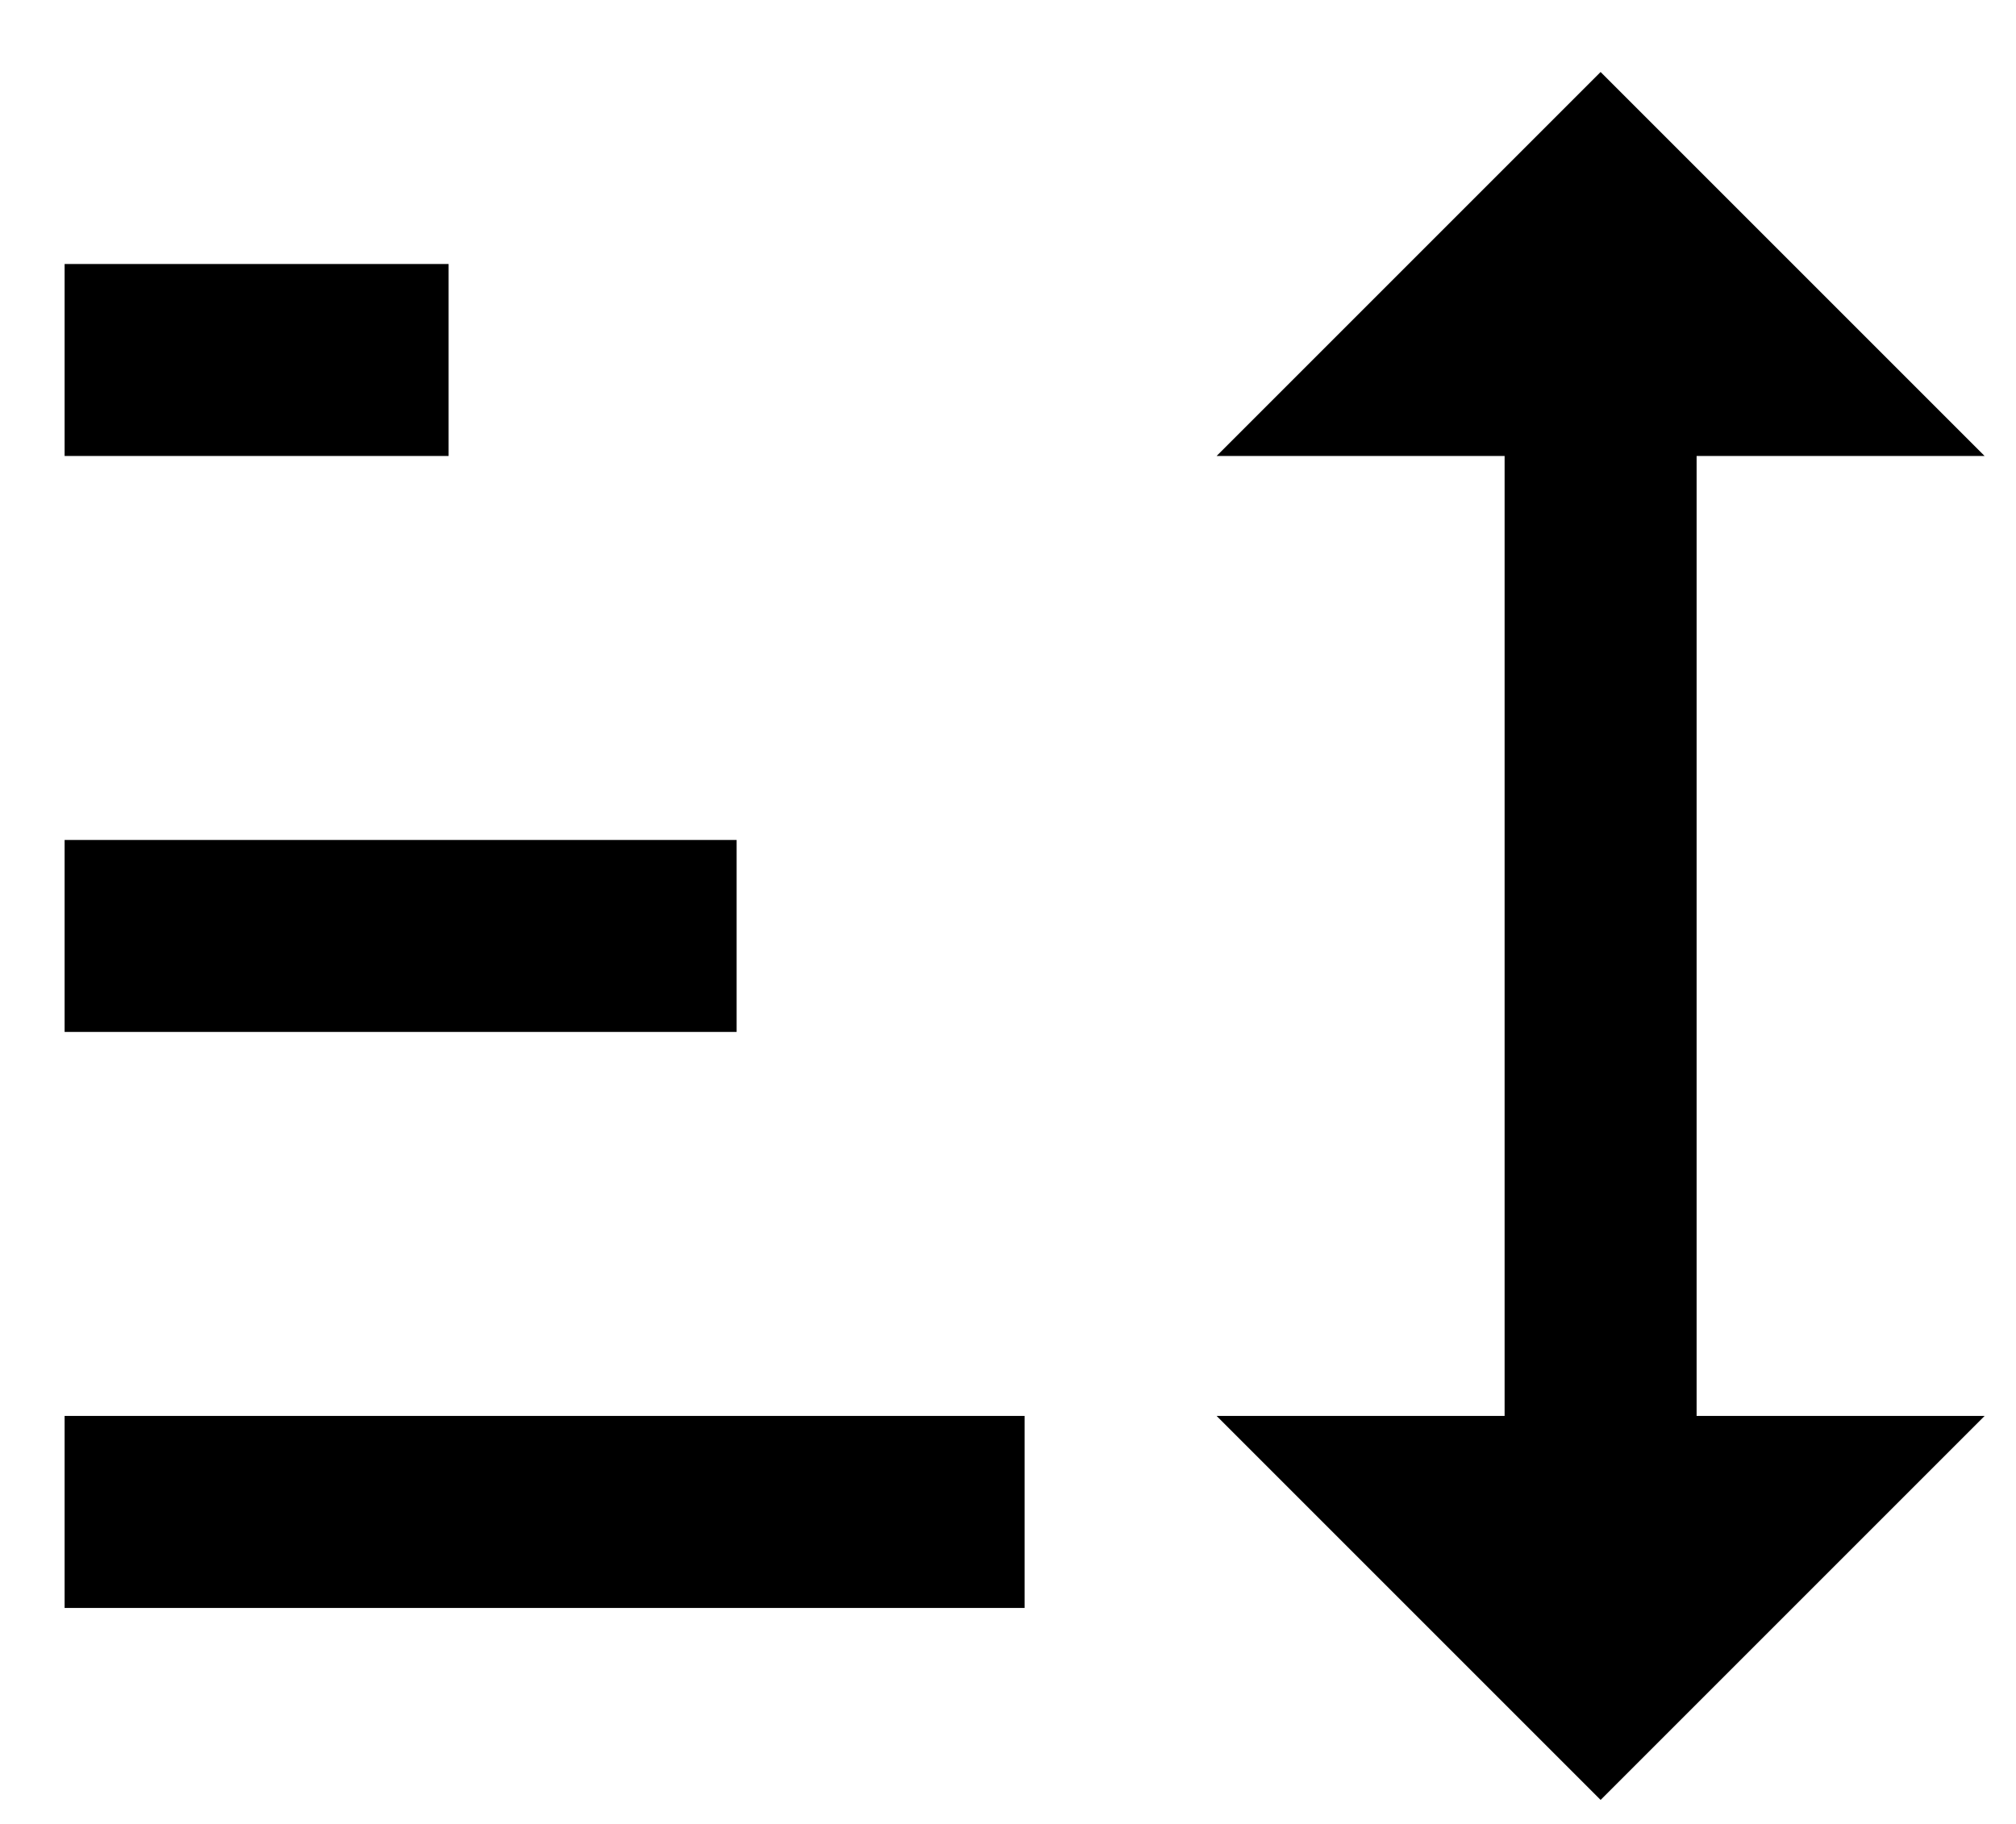
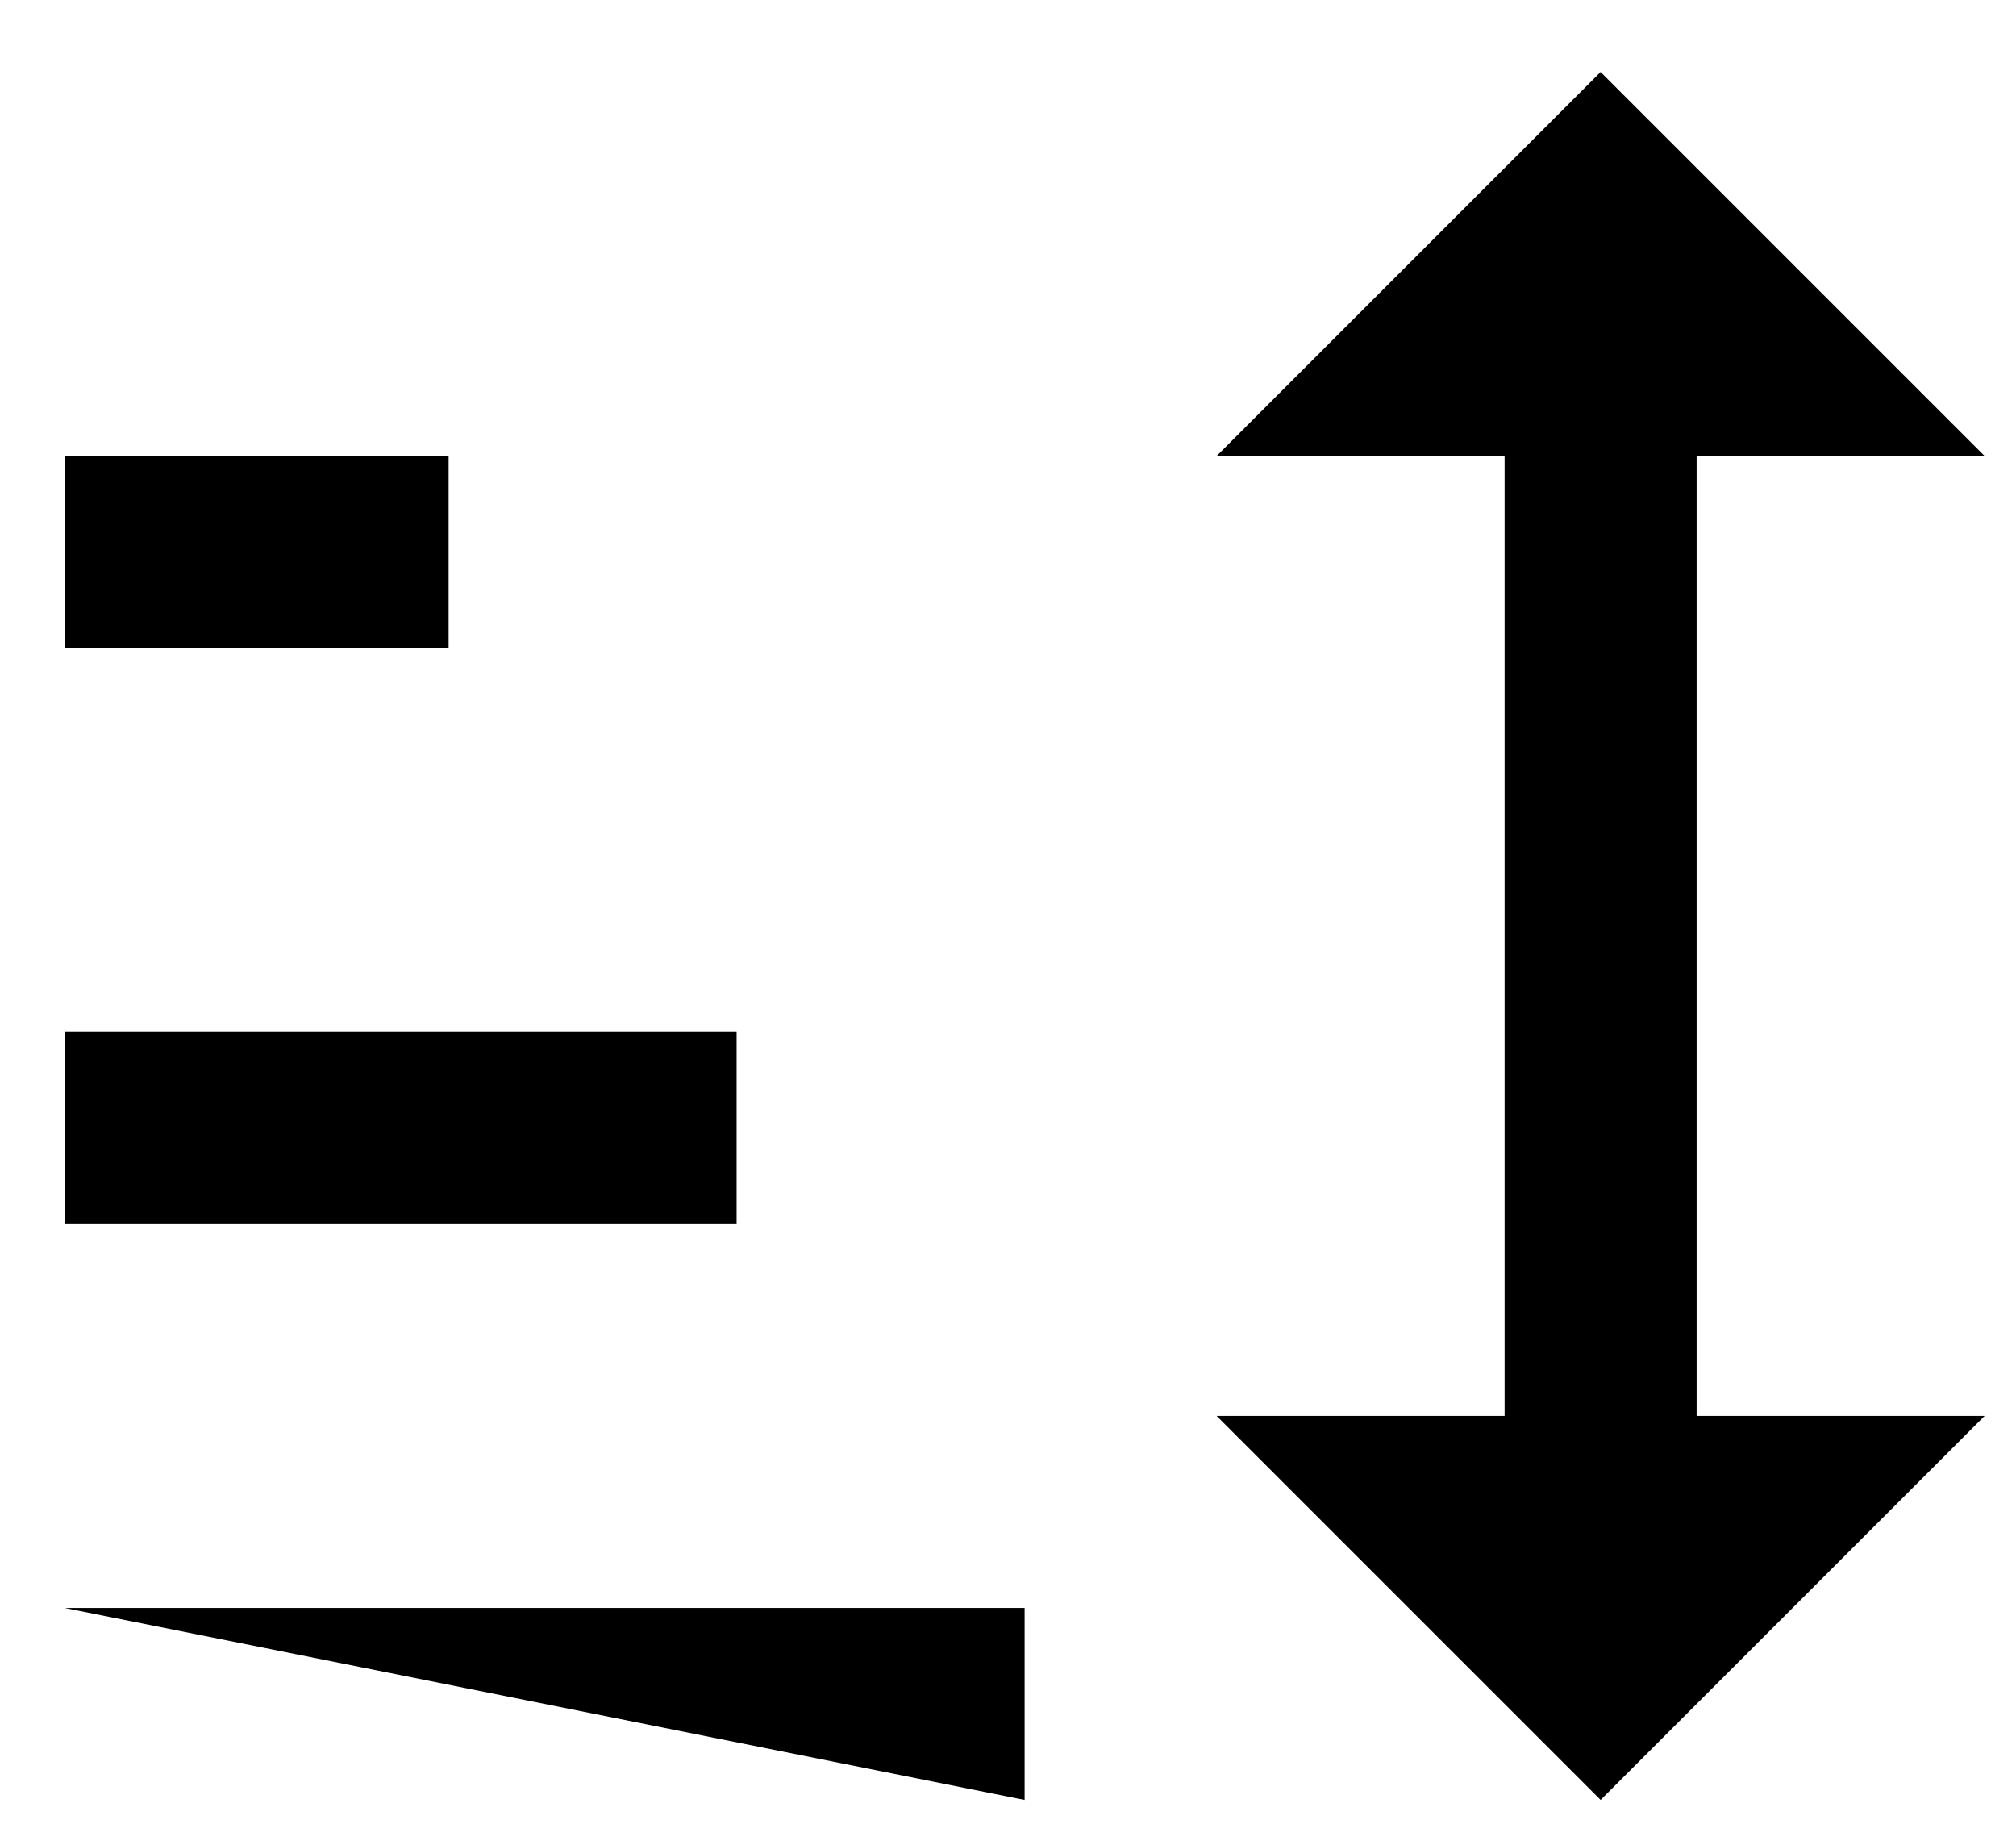
<svg xmlns="http://www.w3.org/2000/svg" fill="none" height="19" viewBox="0 0 21 19" width="21">
-   <path d="m16.673 18.75-4-4h3v-10h-3l4-4 4 4h-3v10h3m-20 2v-2h10v2m-10-6v-2h7v2m-7-6v-2h4v2z" fill="#000" />
+   <path d="m16.673 18.75-4-4h3v-10h-3l4-4 4 4h-3v10h3m-20 2h10v2m-10-6v-2h7v2m-7-6v-2h4v2z" fill="#000" />
</svg>